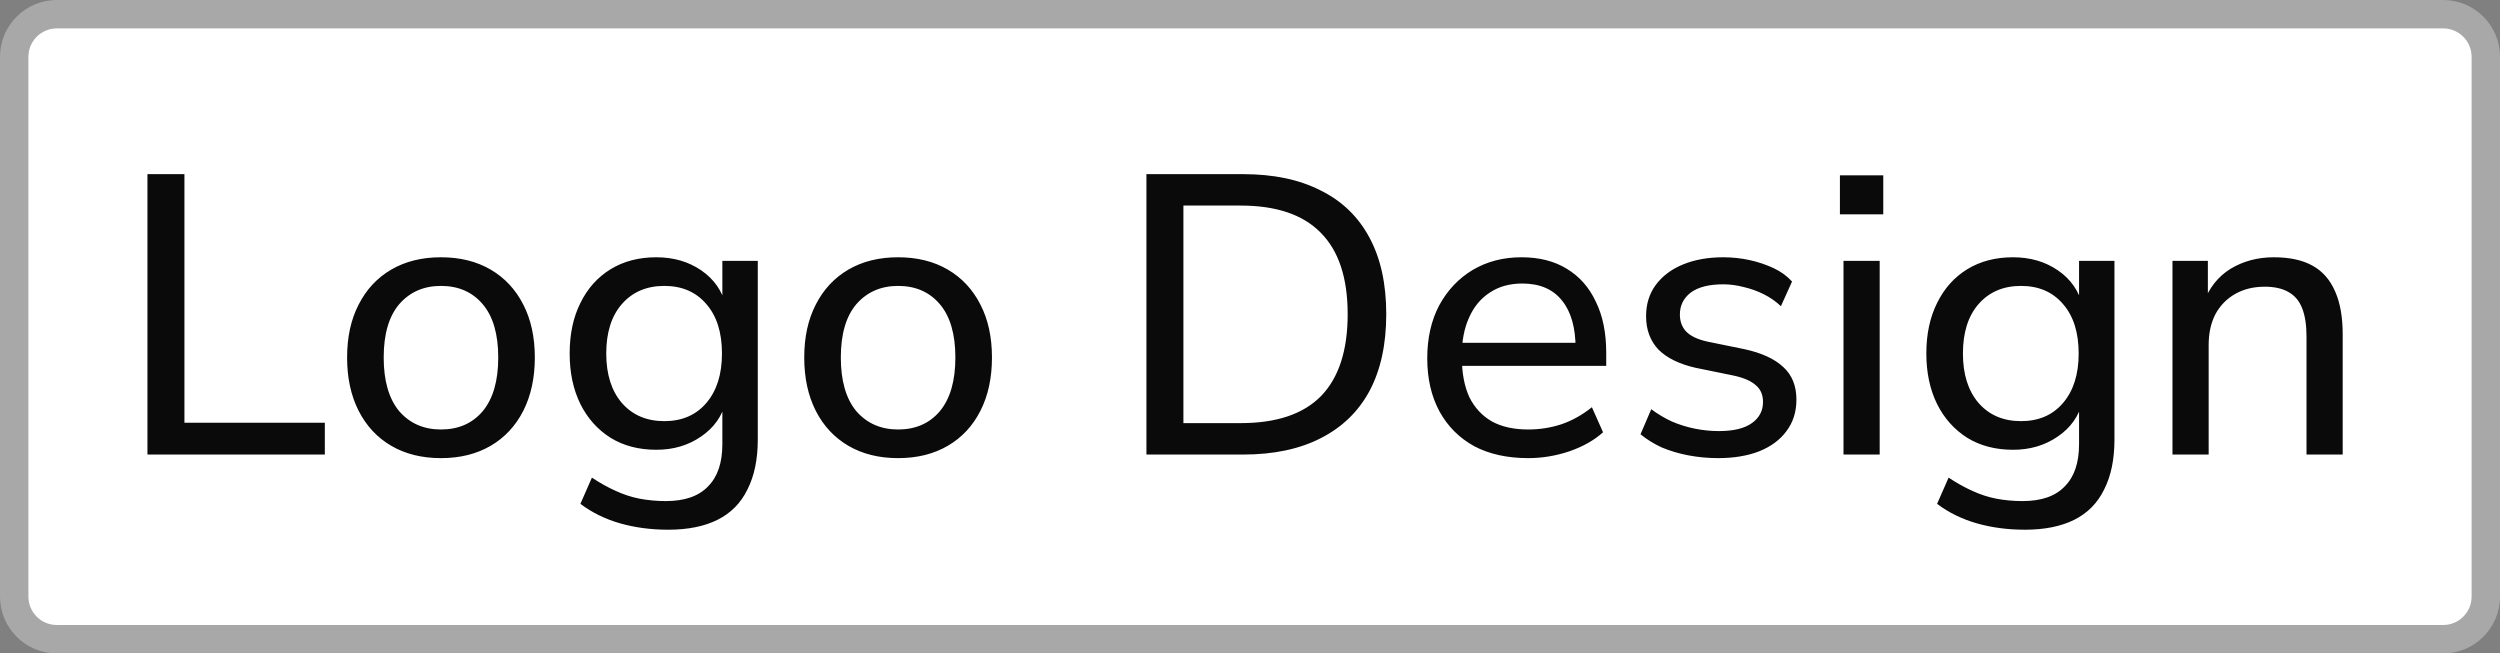
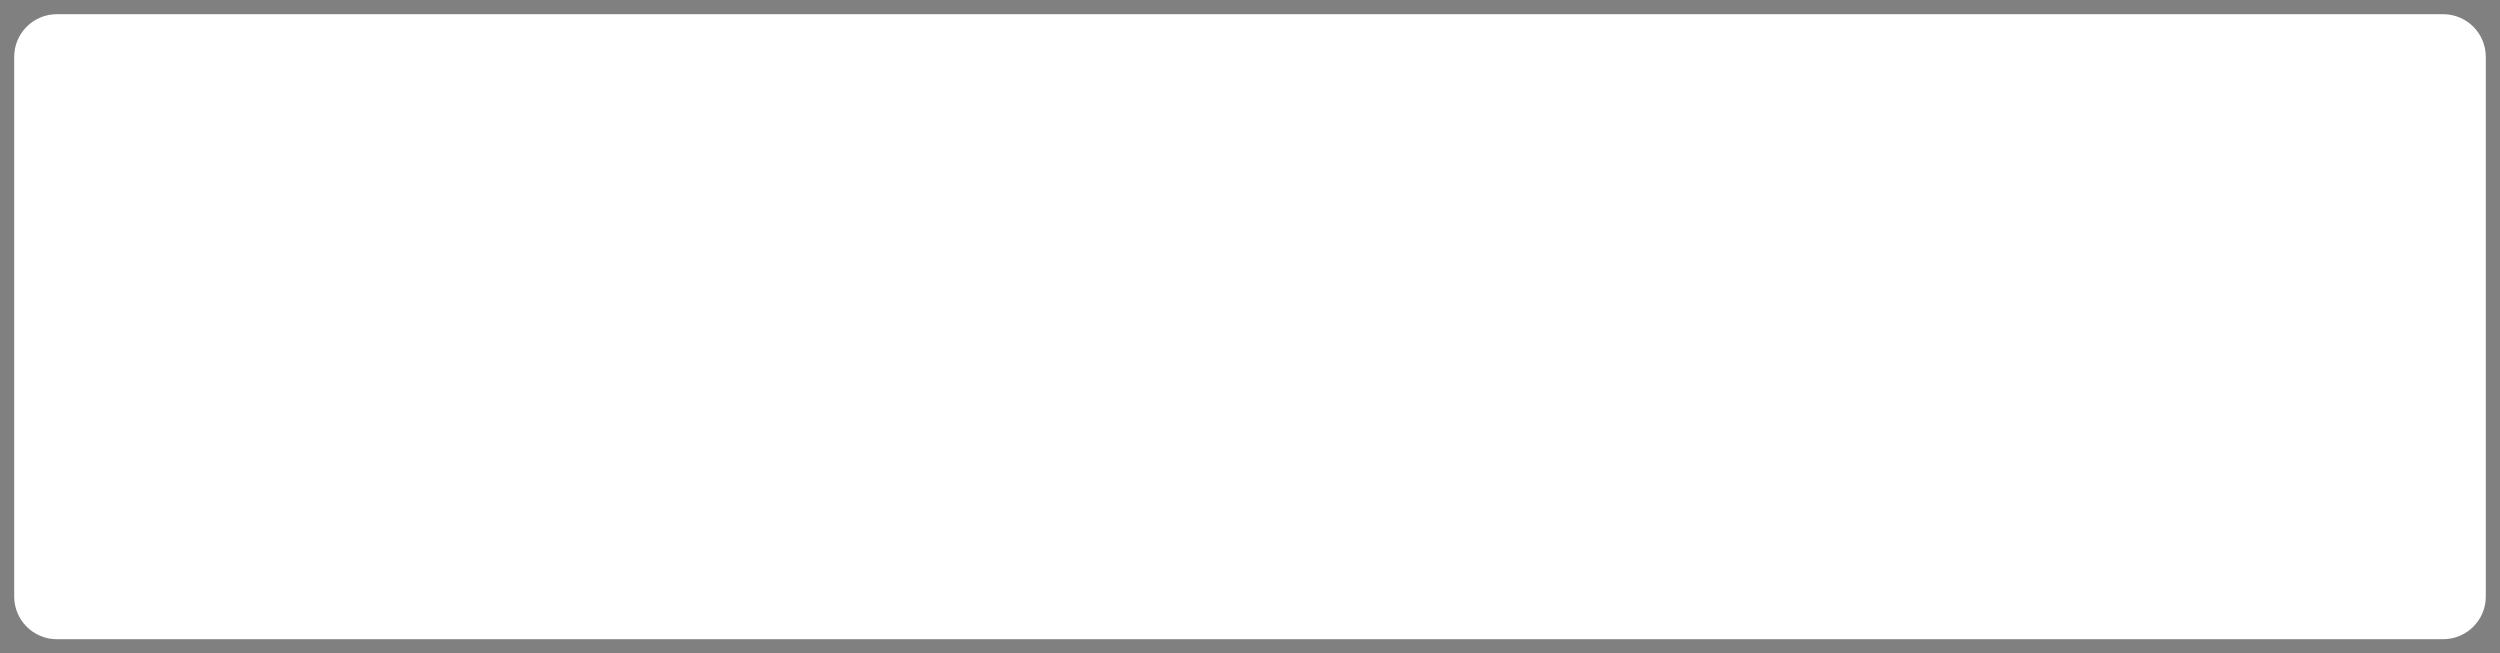
<svg xmlns="http://www.w3.org/2000/svg" width="88" height="23" viewBox="0 0 88 23" fill="none">
  <rect x="0" y="0" width="88" height="23" fill="#808080" stroke="none" />
  <path d="M2 0.5H86C86.828 0.5 87.5 1.172 87.5 2V21C87.5 21.828 86.828 22.5 86 22.5H2C1.172 22.5 0.5 21.828 0.5 21V2C0.5 1.172 1.172 0.5 2 0.5Z" fill="white" />
-   <path d="M2 0.5H86C86.828 0.5 87.5 1.172 87.5 2V21C87.5 21.828 86.828 22.5 86 22.5H2C1.172 22.5 0.5 21.828 0.5 21V2C0.5 1.172 1.172 0.5 2 0.5Z" stroke="#A8A8A8" />
-   <path d="M5.19 16V6.13H6.492V14.88H11.434V16H5.19ZM15.522 16.126C14.85 16.126 14.266 15.981 13.772 15.692C13.277 15.403 12.894 14.992 12.624 14.46C12.353 13.928 12.218 13.303 12.218 12.584C12.218 11.865 12.353 11.245 12.624 10.722C12.894 10.19 13.277 9.779 13.772 9.49C14.266 9.201 14.85 9.056 15.522 9.056C16.194 9.056 16.777 9.201 17.272 9.49C17.766 9.779 18.149 10.19 18.42 10.722C18.69 11.245 18.826 11.865 18.826 12.584C18.826 13.303 18.69 13.928 18.42 14.46C18.149 14.992 17.766 15.403 17.272 15.692C16.777 15.981 16.194 16.126 15.522 16.126ZM15.522 15.118C16.138 15.118 16.628 14.903 16.992 14.474C17.356 14.035 17.538 13.405 17.538 12.584C17.538 11.763 17.356 11.137 16.992 10.708C16.628 10.279 16.138 10.064 15.522 10.064C14.915 10.064 14.425 10.279 14.052 10.708C13.688 11.137 13.506 11.763 13.506 12.584C13.506 13.405 13.688 14.035 14.052 14.474C14.425 14.903 14.915 15.118 15.522 15.118ZM23.523 18.646C22.917 18.646 22.352 18.571 21.829 18.422C21.307 18.273 20.84 18.044 20.43 17.736L20.835 16.812C21.116 16.999 21.391 17.153 21.662 17.274C21.942 17.405 22.226 17.498 22.515 17.554C22.814 17.61 23.122 17.638 23.439 17.638C24.102 17.638 24.597 17.465 24.924 17.12C25.259 16.784 25.427 16.289 25.427 15.636V14.124H25.553C25.423 14.647 25.129 15.062 24.672 15.37C24.224 15.678 23.701 15.832 23.104 15.832C22.488 15.832 21.951 15.692 21.494 15.412C21.036 15.123 20.681 14.726 20.43 14.222C20.177 13.709 20.052 13.116 20.052 12.444C20.052 11.763 20.177 11.17 20.43 10.666C20.681 10.153 21.036 9.756 21.494 9.476C21.951 9.196 22.488 9.056 23.104 9.056C23.71 9.056 24.238 9.21 24.686 9.518C25.134 9.826 25.423 10.241 25.553 10.764H25.427V9.182H26.674V15.468C26.674 16.168 26.552 16.756 26.309 17.232C26.076 17.708 25.726 18.063 25.259 18.296C24.793 18.529 24.214 18.646 23.523 18.646ZM23.384 14.824C24.009 14.824 24.503 14.609 24.867 14.18C25.232 13.751 25.413 13.172 25.413 12.444C25.413 11.707 25.232 11.128 24.867 10.708C24.503 10.279 24.009 10.064 23.384 10.064C22.758 10.064 22.259 10.279 21.886 10.708C21.521 11.128 21.34 11.707 21.34 12.444C21.34 13.172 21.521 13.751 21.886 14.18C22.259 14.609 22.758 14.824 23.384 14.824ZM31.613 16.126C30.941 16.126 30.358 15.981 29.863 15.692C29.369 15.403 28.986 14.992 28.715 14.46C28.445 13.928 28.309 13.303 28.309 12.584C28.309 11.865 28.445 11.245 28.715 10.722C28.986 10.19 29.369 9.779 29.863 9.49C30.358 9.201 30.941 9.056 31.613 9.056C32.285 9.056 32.869 9.201 33.363 9.49C33.858 9.779 34.241 10.19 34.511 10.722C34.782 11.245 34.917 11.865 34.917 12.584C34.917 13.303 34.782 13.928 34.511 14.46C34.241 14.992 33.858 15.403 33.363 15.692C32.869 15.981 32.285 16.126 31.613 16.126ZM31.613 15.118C32.229 15.118 32.719 14.903 33.083 14.474C33.447 14.035 33.629 13.405 33.629 12.584C33.629 11.763 33.447 11.137 33.083 10.708C32.719 10.279 32.229 10.064 31.613 10.064C31.007 10.064 30.517 10.279 30.143 10.708C29.779 11.137 29.597 11.763 29.597 12.584C29.597 13.405 29.779 14.035 30.143 14.474C30.517 14.903 31.007 15.118 31.613 15.118ZM40.354 16V6.13H43.756C44.829 6.13 45.739 6.321 46.486 6.704C47.242 7.077 47.816 7.633 48.208 8.37C48.6 9.098 48.796 9.994 48.796 11.058C48.796 12.122 48.6 13.023 48.208 13.76C47.816 14.488 47.242 15.043 46.486 15.426C45.739 15.809 44.829 16 43.756 16H40.354ZM41.656 14.894H43.672C44.932 14.894 45.875 14.577 46.5 13.942C47.125 13.298 47.438 12.337 47.438 11.058C47.438 9.779 47.121 8.823 46.486 8.188C45.861 7.553 44.923 7.236 43.672 7.236H41.656V14.894ZM53.795 16.126C53.058 16.126 52.423 15.986 51.891 15.706C51.368 15.417 50.962 15.011 50.673 14.488C50.384 13.956 50.239 13.331 50.239 12.612C50.239 11.903 50.379 11.282 50.659 10.75C50.948 10.218 51.34 9.803 51.835 9.504C52.339 9.205 52.913 9.056 53.557 9.056C54.182 9.056 54.714 9.191 55.153 9.462C55.601 9.733 55.942 10.12 56.175 10.624C56.418 11.119 56.539 11.716 56.539 12.416V12.878H51.233V12.066H55.699L55.461 12.262C55.461 11.534 55.302 10.974 54.985 10.582C54.668 10.181 54.201 9.98 53.585 9.98C53.137 9.98 52.754 10.087 52.437 10.302C52.12 10.507 51.877 10.801 51.709 11.184C51.541 11.557 51.457 11.991 51.457 12.486V12.57C51.457 13.13 51.546 13.601 51.723 13.984C51.91 14.357 52.176 14.642 52.521 14.838C52.866 15.025 53.291 15.118 53.795 15.118C54.196 15.118 54.584 15.057 54.957 14.936C55.34 14.805 55.699 14.605 56.035 14.334L56.427 15.216C56.119 15.496 55.722 15.72 55.237 15.888C54.761 16.047 54.28 16.126 53.795 16.126ZM60.476 16.126C60.121 16.126 59.771 16.093 59.426 16.028C59.09 15.963 58.777 15.869 58.488 15.748C58.208 15.617 57.96 15.463 57.746 15.286L58.124 14.404C58.348 14.572 58.59 14.717 58.852 14.838C59.113 14.95 59.384 15.034 59.664 15.09C59.944 15.146 60.224 15.174 60.504 15.174C61.017 15.174 61.404 15.081 61.666 14.894C61.927 14.707 62.058 14.46 62.058 14.152C62.058 13.891 61.969 13.69 61.792 13.55C61.624 13.401 61.358 13.289 60.994 13.214L59.692 12.948C59.113 12.817 58.674 12.603 58.376 12.304C58.086 11.996 57.942 11.604 57.942 11.128C57.942 10.708 58.054 10.344 58.278 10.036C58.511 9.719 58.833 9.476 59.244 9.308C59.654 9.14 60.126 9.056 60.658 9.056C60.975 9.056 61.283 9.089 61.582 9.154C61.88 9.219 62.16 9.313 62.422 9.434C62.683 9.555 62.902 9.714 63.08 9.91L62.688 10.778C62.51 10.61 62.31 10.47 62.086 10.358C61.862 10.246 61.628 10.162 61.386 10.106C61.143 10.041 60.9 10.008 60.658 10.008C60.154 10.008 59.771 10.106 59.51 10.302C59.258 10.498 59.132 10.755 59.132 11.072C59.132 11.315 59.206 11.515 59.356 11.674C59.514 11.833 59.762 11.949 60.098 12.024L61.4 12.29C62.006 12.421 62.464 12.631 62.772 12.92C63.08 13.2 63.234 13.583 63.234 14.068C63.234 14.497 63.117 14.866 62.884 15.174C62.66 15.482 62.338 15.72 61.918 15.888C61.507 16.047 61.026 16.126 60.476 16.126ZM64.765 7.544V6.172H66.291V7.544H64.765ZM64.891 16V9.182H66.165V16H64.891ZM71.279 18.646C70.673 18.646 70.108 18.571 69.585 18.422C69.063 18.273 68.596 18.044 68.185 17.736L68.591 16.812C68.871 16.999 69.147 17.153 69.417 17.274C69.697 17.405 69.982 17.498 70.271 17.554C70.57 17.61 70.878 17.638 71.195 17.638C71.858 17.638 72.353 17.465 72.679 17.12C73.015 16.784 73.183 16.289 73.183 15.636V14.124H73.309C73.179 14.647 72.885 15.062 72.427 15.37C71.979 15.678 71.457 15.832 70.859 15.832C70.243 15.832 69.707 15.692 69.249 15.412C68.792 15.123 68.437 14.726 68.185 14.222C67.933 13.709 67.807 13.116 67.807 12.444C67.807 11.763 67.933 11.17 68.185 10.666C68.437 10.153 68.792 9.756 69.249 9.476C69.707 9.196 70.243 9.056 70.859 9.056C71.466 9.056 71.993 9.21 72.441 9.518C72.889 9.826 73.179 10.241 73.309 10.764H73.183V9.182H74.429V15.468C74.429 16.168 74.308 16.756 74.065 17.232C73.832 17.708 73.482 18.063 73.015 18.296C72.549 18.529 71.97 18.646 71.279 18.646ZM71.139 14.824C71.765 14.824 72.259 14.609 72.623 14.18C72.987 13.751 73.169 13.172 73.169 12.444C73.169 11.707 72.987 11.128 72.623 10.708C72.259 10.279 71.765 10.064 71.139 10.064C70.514 10.064 70.015 10.279 69.641 10.708C69.277 11.128 69.095 11.707 69.095 12.444C69.095 13.172 69.277 13.751 69.641 14.18C70.015 14.609 70.514 14.824 71.139 14.824ZM76.471 16V9.182H77.717V10.666H77.563C77.759 10.134 78.077 9.733 78.515 9.462C78.963 9.191 79.472 9.056 80.041 9.056C80.592 9.056 81.045 9.154 81.399 9.35C81.754 9.546 82.02 9.849 82.197 10.26C82.375 10.661 82.463 11.165 82.463 11.772V16H81.189V11.842C81.189 11.441 81.138 11.109 81.035 10.848C80.933 10.587 80.769 10.395 80.545 10.274C80.331 10.153 80.055 10.092 79.719 10.092C79.327 10.092 78.982 10.176 78.683 10.344C78.385 10.512 78.151 10.75 77.983 11.058C77.825 11.366 77.745 11.725 77.745 12.136V16H76.471Z" fill="#0A0A0A" />
</svg>